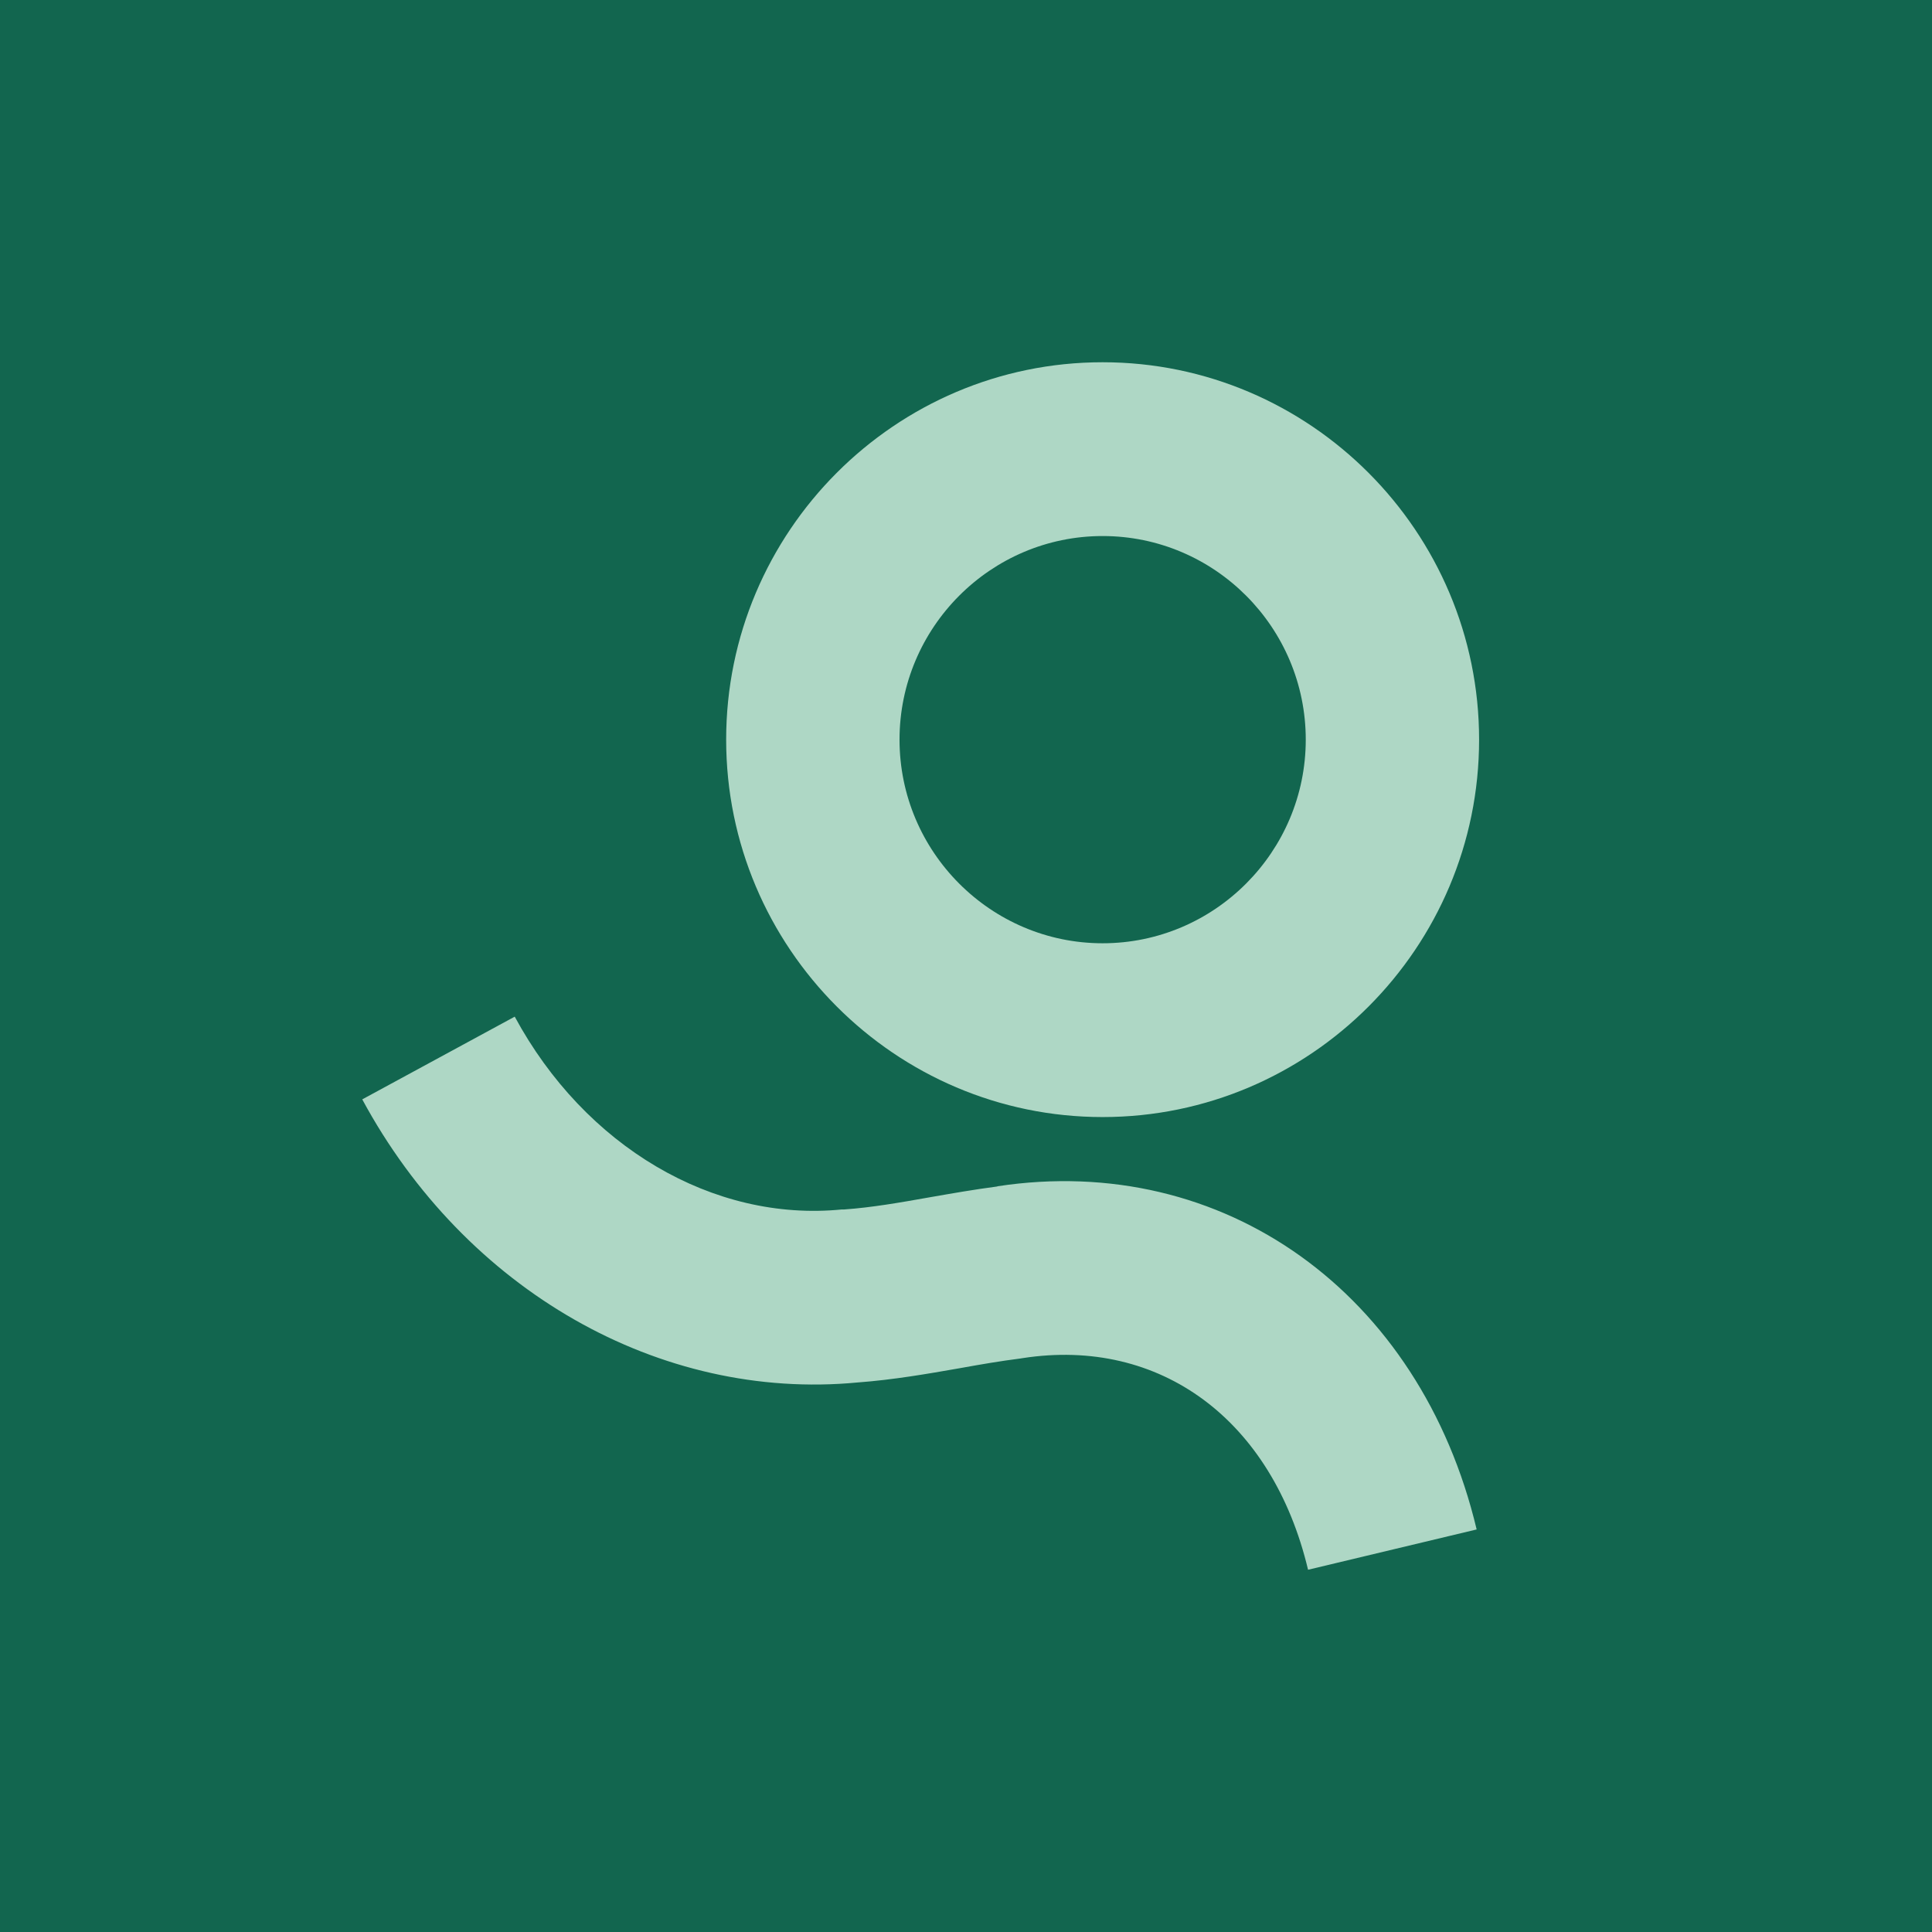
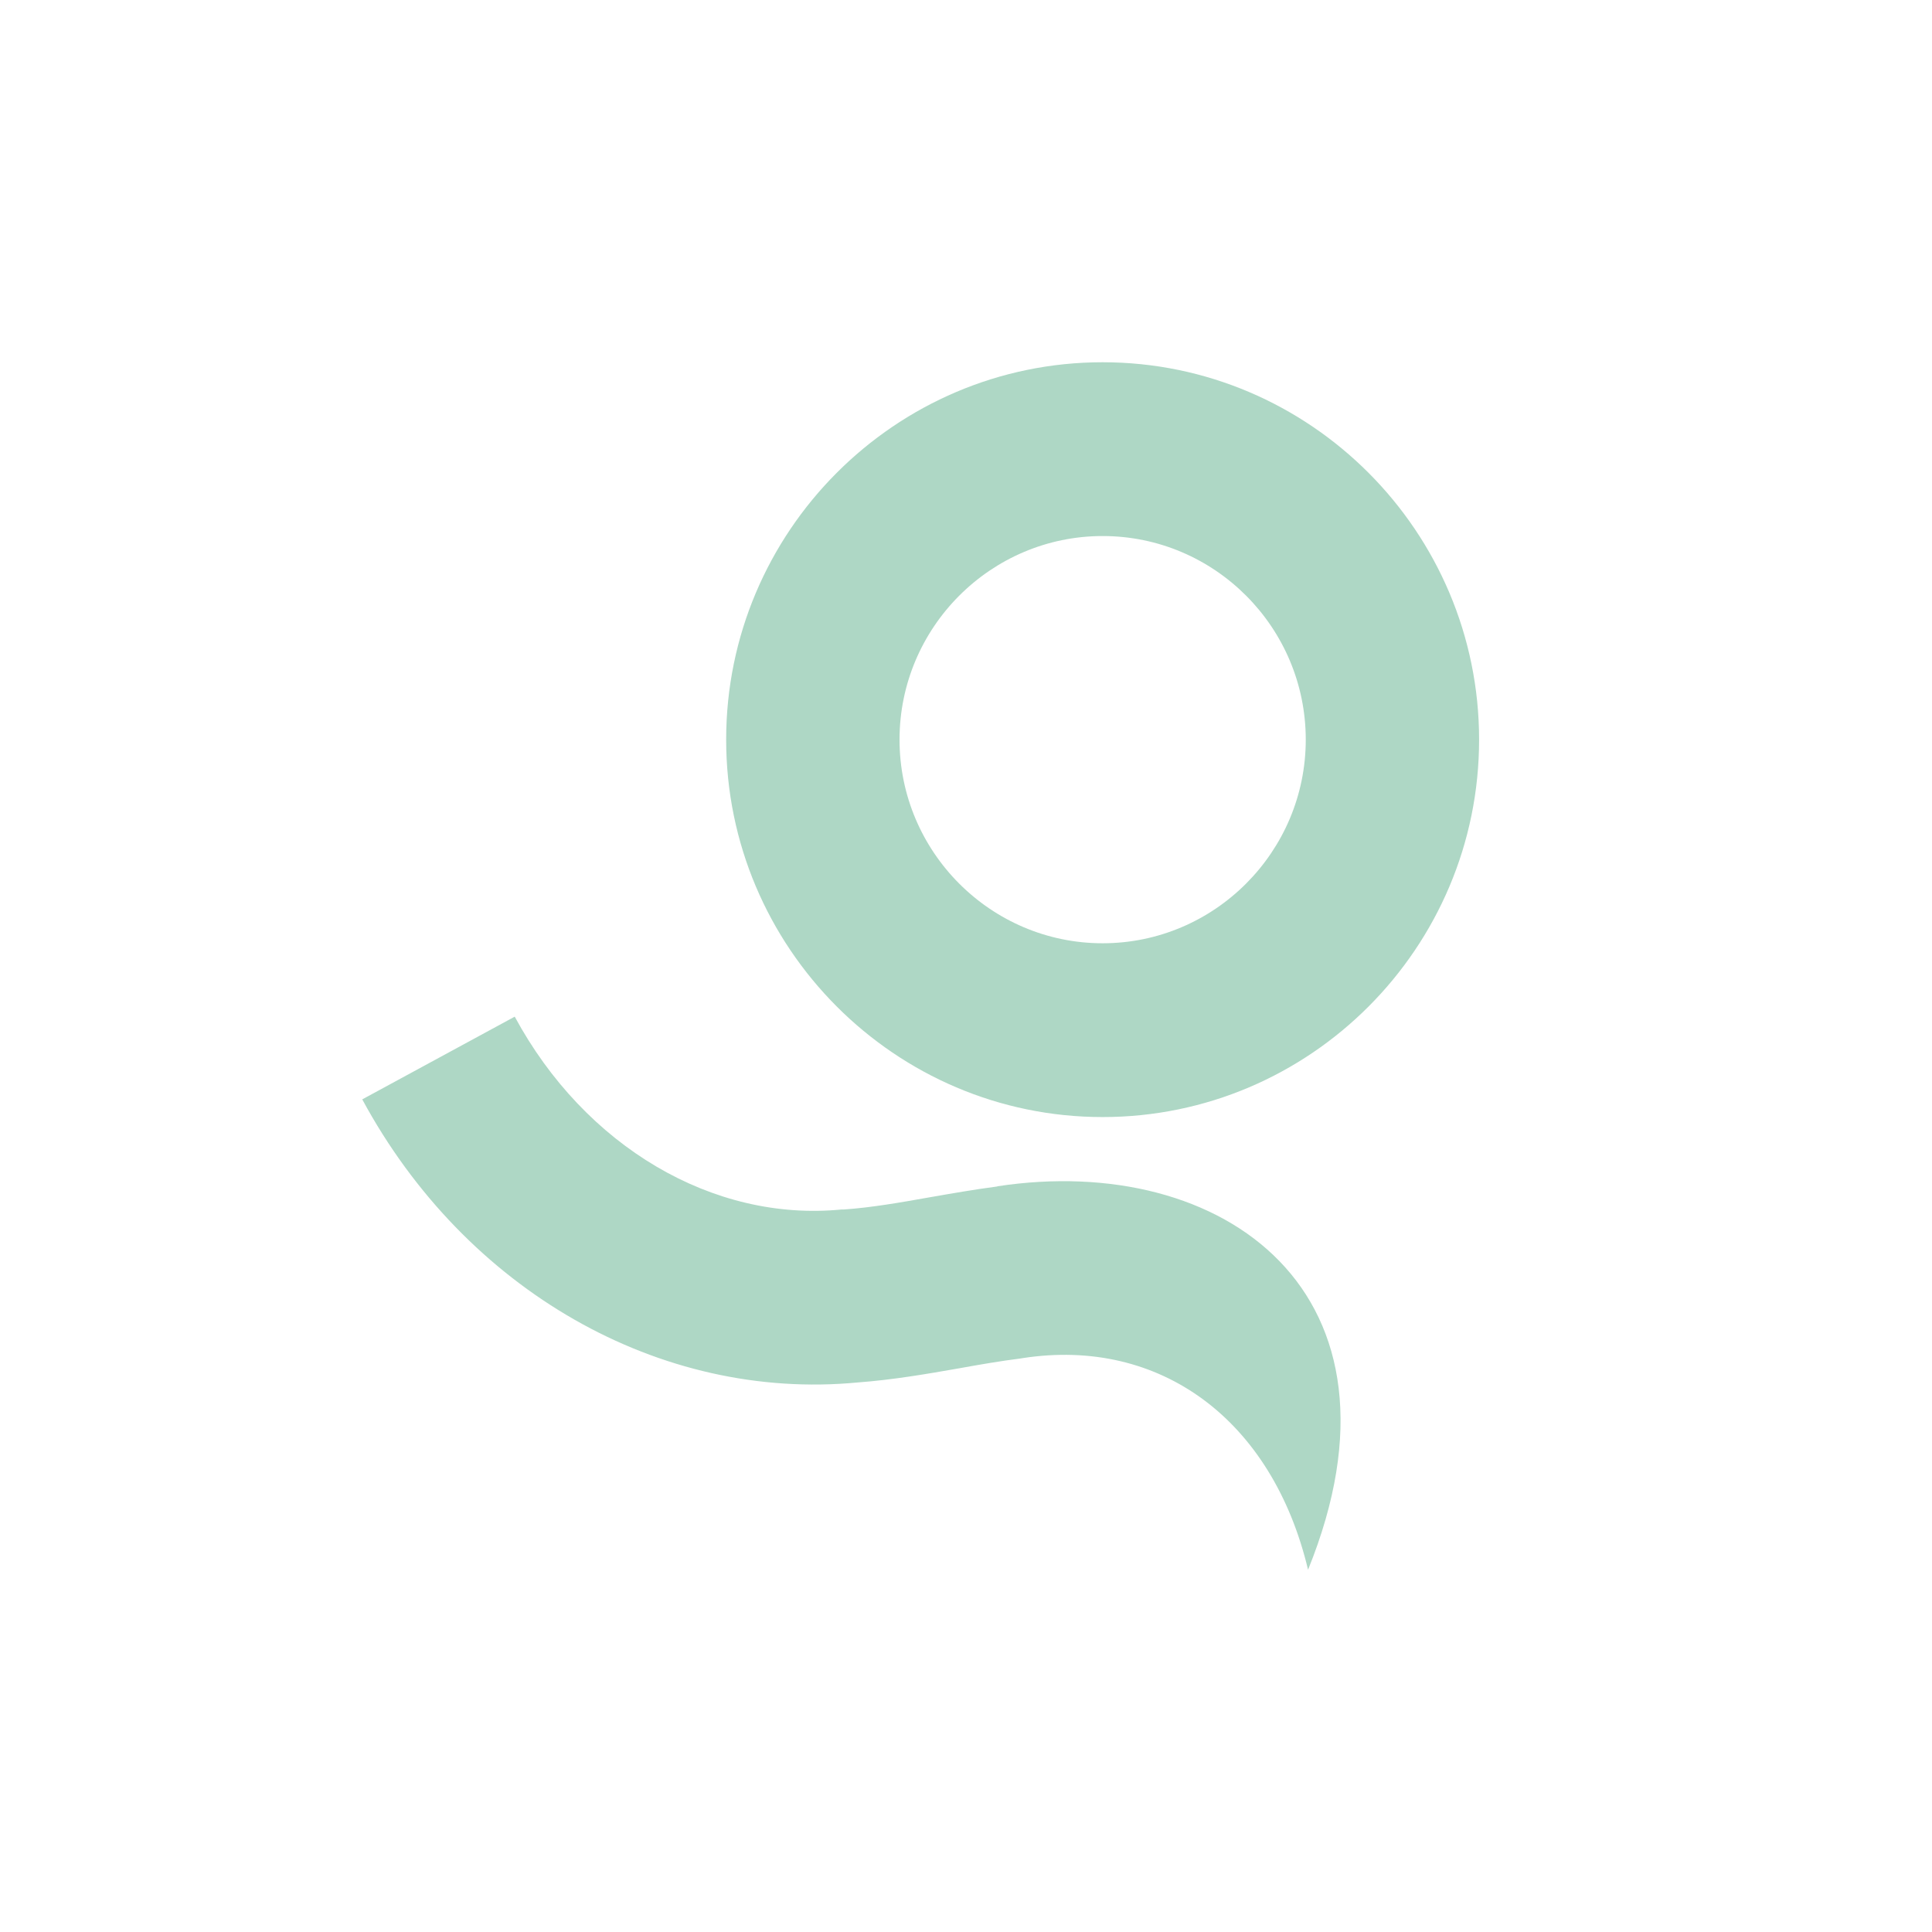
<svg xmlns="http://www.w3.org/2000/svg" version="1.1" width="64" height="64">
  <svg width="64" height="64" viewBox="0 0 64 64">
    <g fill="none" fill-rule="evenodd">
-       <rect width="64" height="64" fill="#12664F" />
      <g fill="#AED7C5" fill-rule="nonzero" transform="translate(12 12)">
-         <path d="M24.526 25.004C31.405 25.004 36.997 19.392 36.997 12.502 36.997 5.612 31.399 0 24.526 0 17.653 0 12.055 5.612 12.055 12.502 12.055 19.392 17.653 25.004 24.526 25.004zM24.526 5.757C28.239 5.757 31.255 8.786 31.255 12.502 31.255 16.218 28.233 19.247 24.526 19.247 20.82 19.247 17.798 16.218 17.798 12.502 17.798 8.786 20.82 5.757 24.526 5.757zM21.04 27.303C20.267 27.404 19.52 27.536 18.797 27.662 17.805 27.838 16.868 28.002 15.964 28.065L15.888 28.065C11.623 28.487 7.376 25.98 5.051 21.678L0 24.418C3.418 30.748 9.857 34.42 16.41 33.796 17.591 33.708 18.709 33.513 19.79 33.324 20.487 33.198 21.147 33.085 21.794 33.003L21.875 32.99C26.437 32.285 30.15 35.037 31.331 40L36.916 38.665C35.05 30.83 28.529 26.157 21.04 27.297L21.04 27.303z" />
+         <path d="M24.526 25.004C31.405 25.004 36.997 19.392 36.997 12.502 36.997 5.612 31.399 0 24.526 0 17.653 0 12.055 5.612 12.055 12.502 12.055 19.392 17.653 25.004 24.526 25.004zM24.526 5.757C28.239 5.757 31.255 8.786 31.255 12.502 31.255 16.218 28.233 19.247 24.526 19.247 20.82 19.247 17.798 16.218 17.798 12.502 17.798 8.786 20.82 5.757 24.526 5.757zM21.04 27.303C20.267 27.404 19.52 27.536 18.797 27.662 17.805 27.838 16.868 28.002 15.964 28.065L15.888 28.065C11.623 28.487 7.376 25.98 5.051 21.678L0 24.418C3.418 30.748 9.857 34.42 16.41 33.796 17.591 33.708 18.709 33.513 19.79 33.324 20.487 33.198 21.147 33.085 21.794 33.003L21.875 32.99C26.437 32.285 30.15 35.037 31.331 40C35.05 30.83 28.529 26.157 21.04 27.297L21.04 27.303z" />
      </g>
    </g>
  </svg>
  <style>@media (prefers-color-scheme: light) { :root { filter: none; } }
@media (prefers-color-scheme: dark) { :root { filter: none; } }
</style>
</svg>